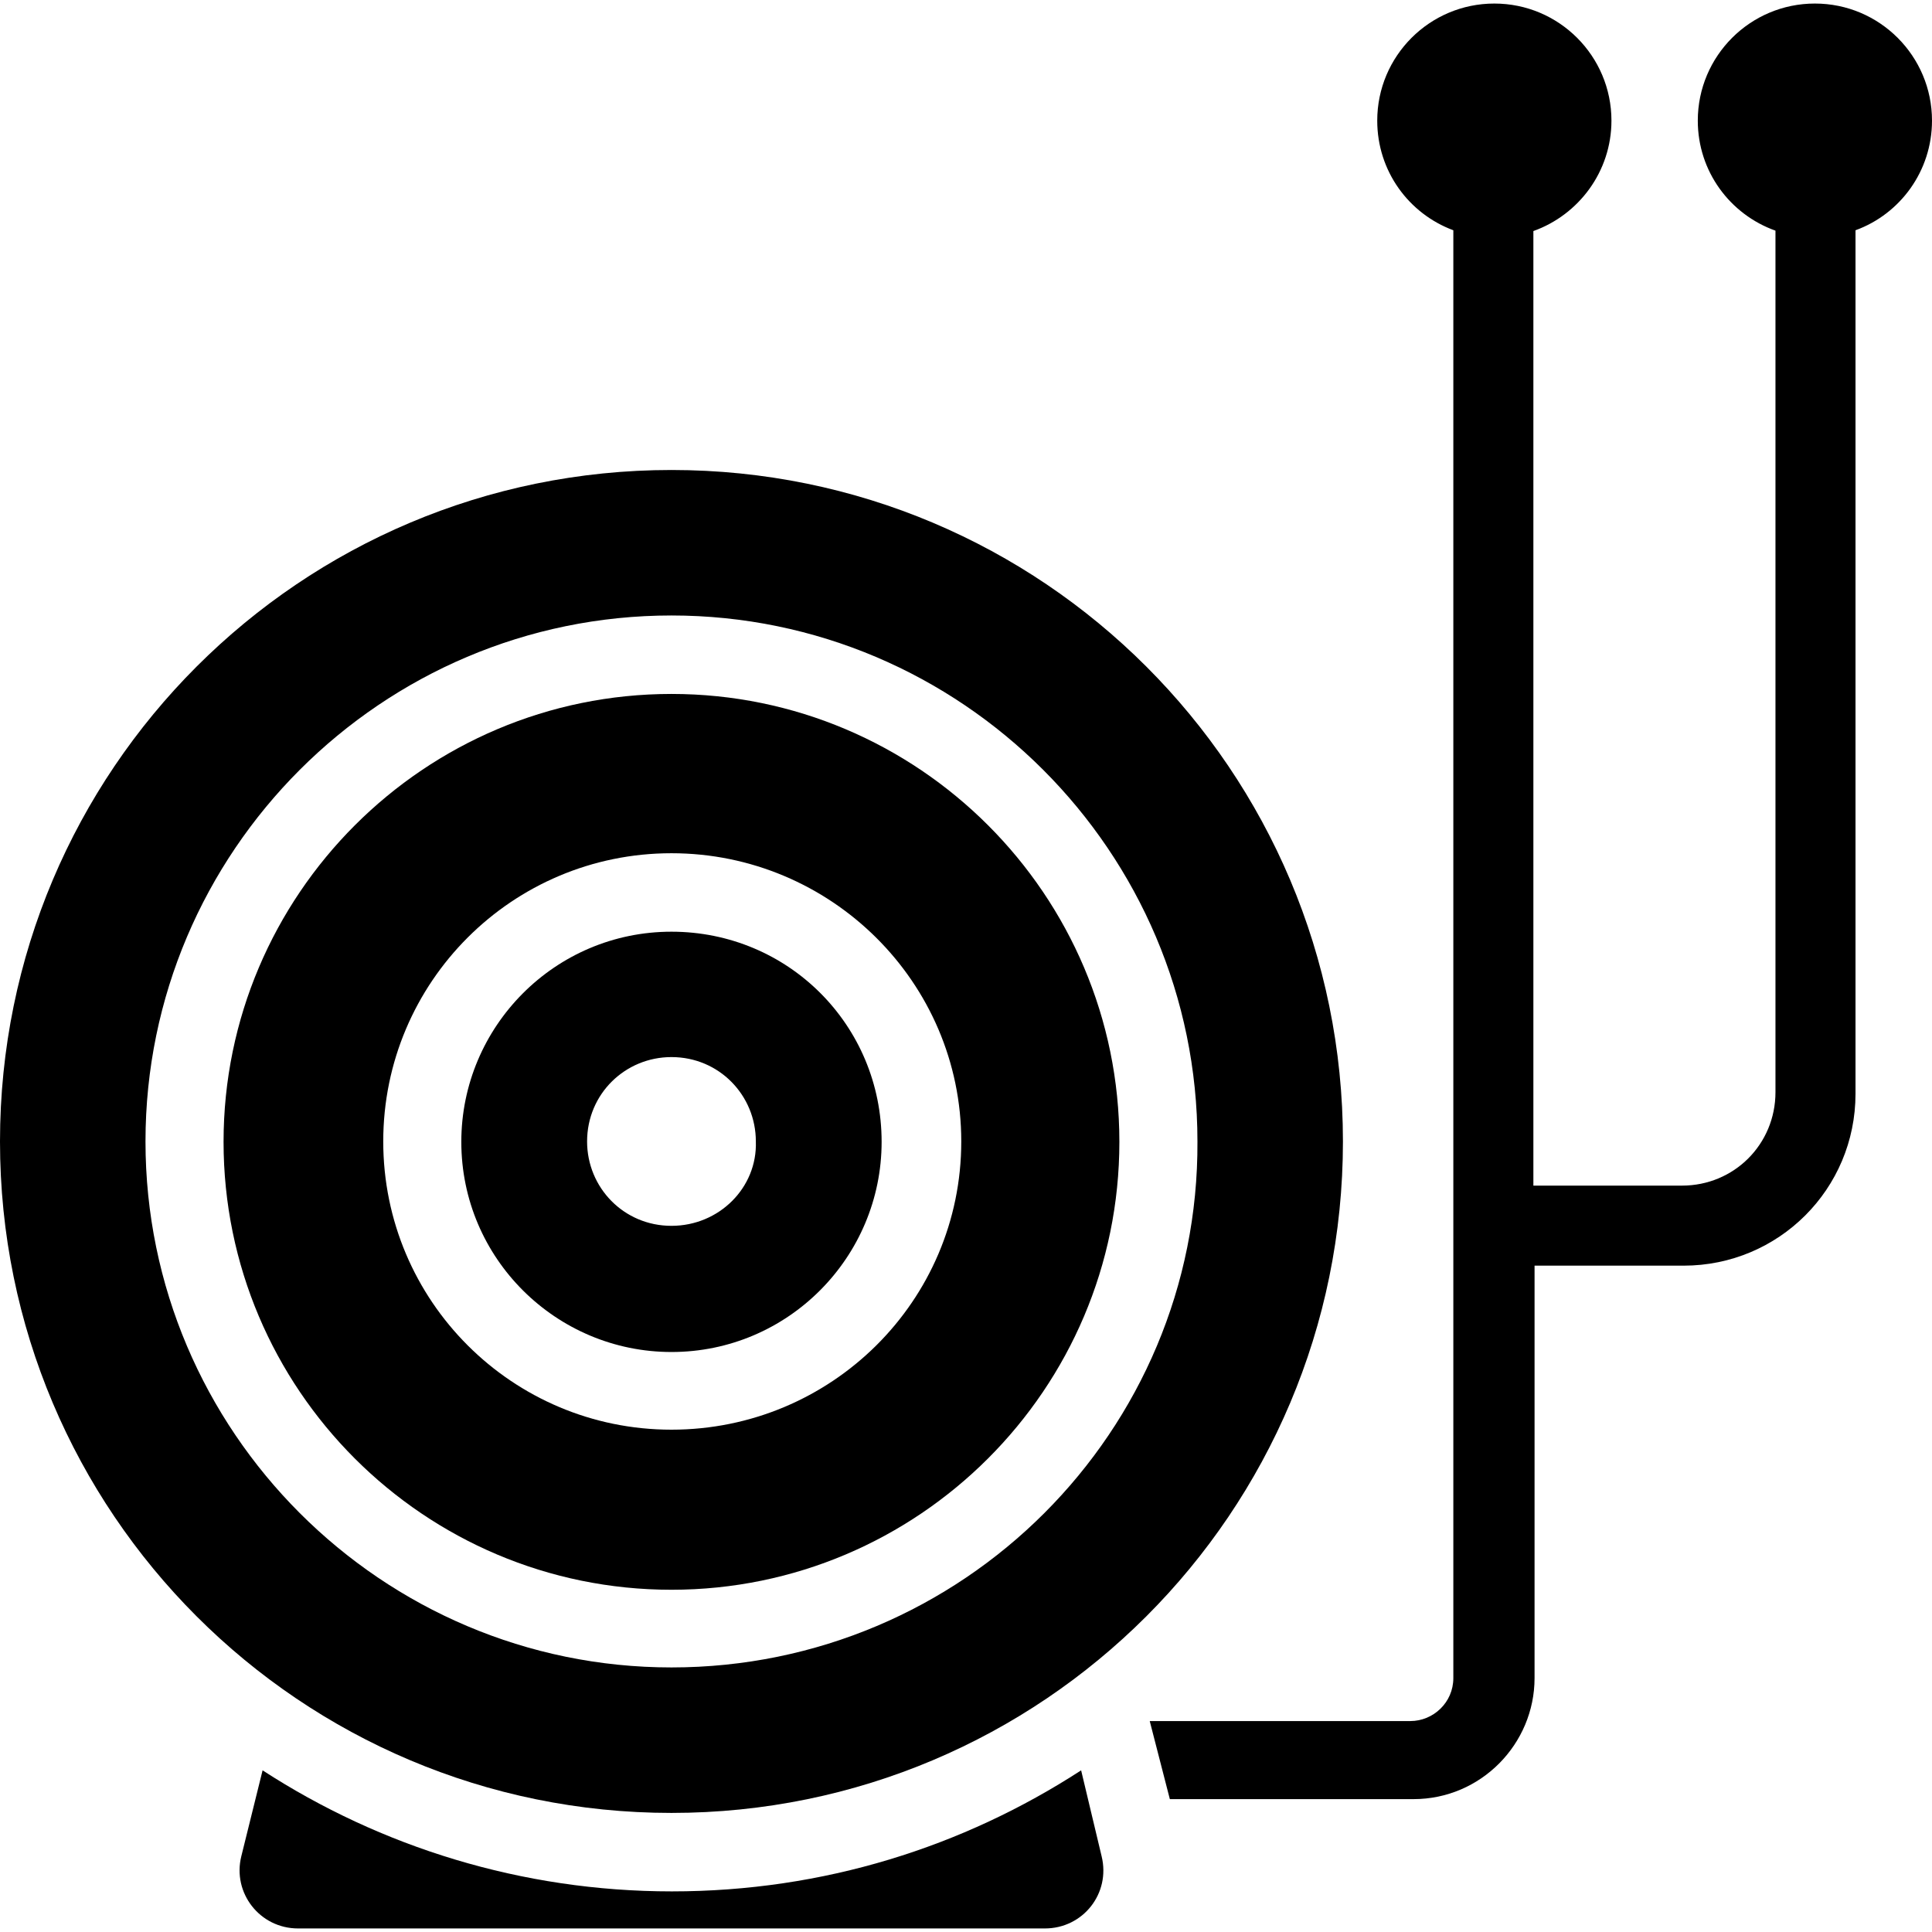
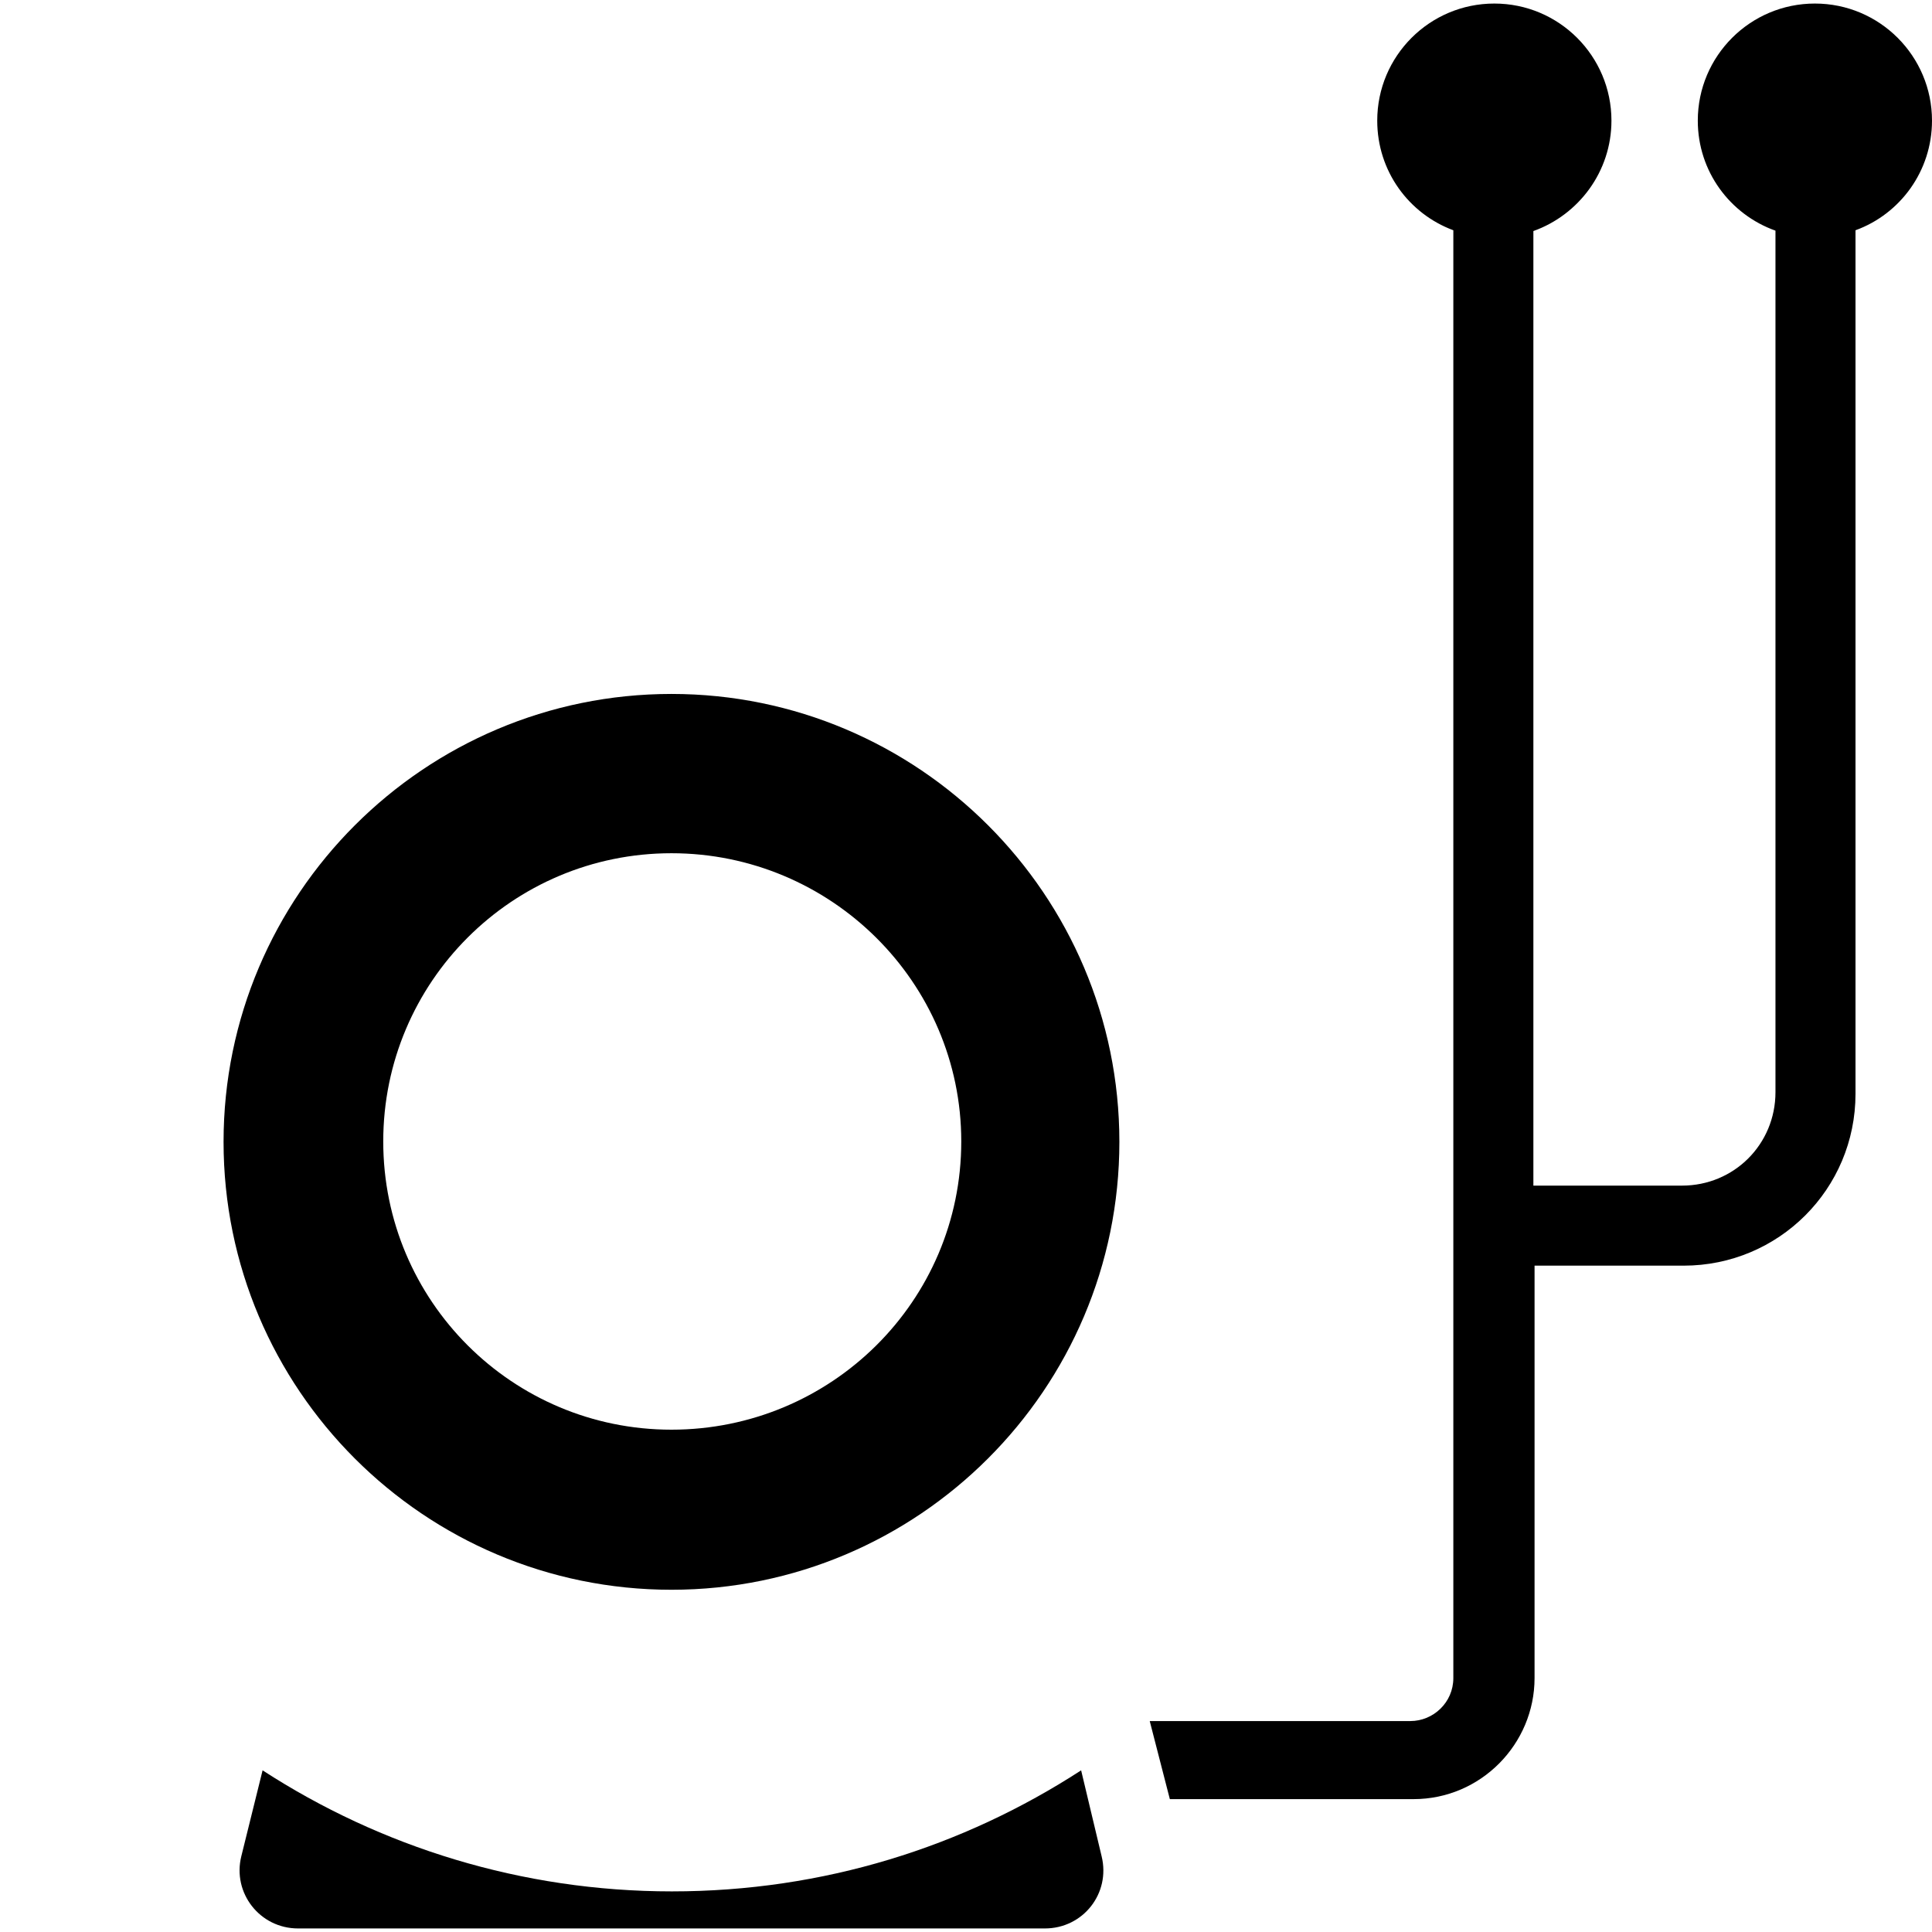
<svg xmlns="http://www.w3.org/2000/svg" fill="#000000" height="800px" width="800px" version="1.1" id="Capa_1" viewBox="0 0 490 490" xml:space="preserve">
  <g>
    <g>
-       <path d="M170.3,236.3c-29.6,0-53.3,24.1-53.3,53.3c0,29.6,24.1,53.3,53.3,53.3c29.6,0,53.3-24.1,53.3-53.3    C223.6,260,199.9,236.3,170.3,236.3z M170.3,310.9c-12.1,0-21.4-9.7-21.4-21.4c0-12.1,9.7-21.4,21.4-21.4    c12.1,0,21.4,9.7,21.4,21.4C192.1,301.2,182.4,310.9,170.3,310.9z" />
      <path d="M170.3,176c-62.6,0-113.6,50.9-113.6,113.6s50.9,113.6,113.6,113.6c62.6,0,113.6-50.9,113.6-113.6S232.9,176,170.3,176z     M170.3,362.6c-40.4,0-73.1-32.7-73.1-73.1s32.7-73.1,73.1-73.1s73.5,32.7,73.5,73.1C243.8,330,210.8,362.6,170.3,362.6z" />
-       <path d="M170.3,119.2C76.2,119.2,0,195.4,0,289.5s76.2,170.3,170.3,170.3s170.3-76.2,170.3-170.3S264.4,119.2,170.3,119.2z     M170.3,422.9c-73.5,0-133.4-59.9-133.4-133.4s59.9-133.4,133.4-133.4S303.7,216,303.7,289.5C304.1,363,244.2,422.9,170.3,422.9z" />
      <path d="M274.2,449c-29.9,19.4-65.3,30.7-103.8,30.7c-38.1,0-73.9-11.3-103.8-30.7l-5.4,21.8c-2.3,9.3,4.7,18.3,14.4,18.3H265    c9.7,0,16.7-8.9,14.4-18.3L274.2,449z" />
      <path d="M490,30.6c0-16.4-13.3-29.7-29.7-29.7c-16.4,0-29.7,13.3-29.7,29.7c0,12.9,8.2,23.8,19.7,27.9V277    c0,13.2-10.5,23.7-23.7,23.7h-37.7V58.6c11.5-4.1,19.8-15.1,19.8-28c0-16.4-13.3-29.7-29.7-29.7s-29.7,13.3-29.7,29.7    c0,12.8,8,23.6,19.3,27.8v367.2c0,6.2-5.1,10.9-10.9,10.9h-66.1l5.1,19.8h61.8c17.1,0,30.7-14,30.7-30.7V321H427    c24.1,0,43.6-19.4,43.6-43.6v-219C481.9,54.3,490,43.4,490,30.6z" />
    </g>
  </g>
</svg>